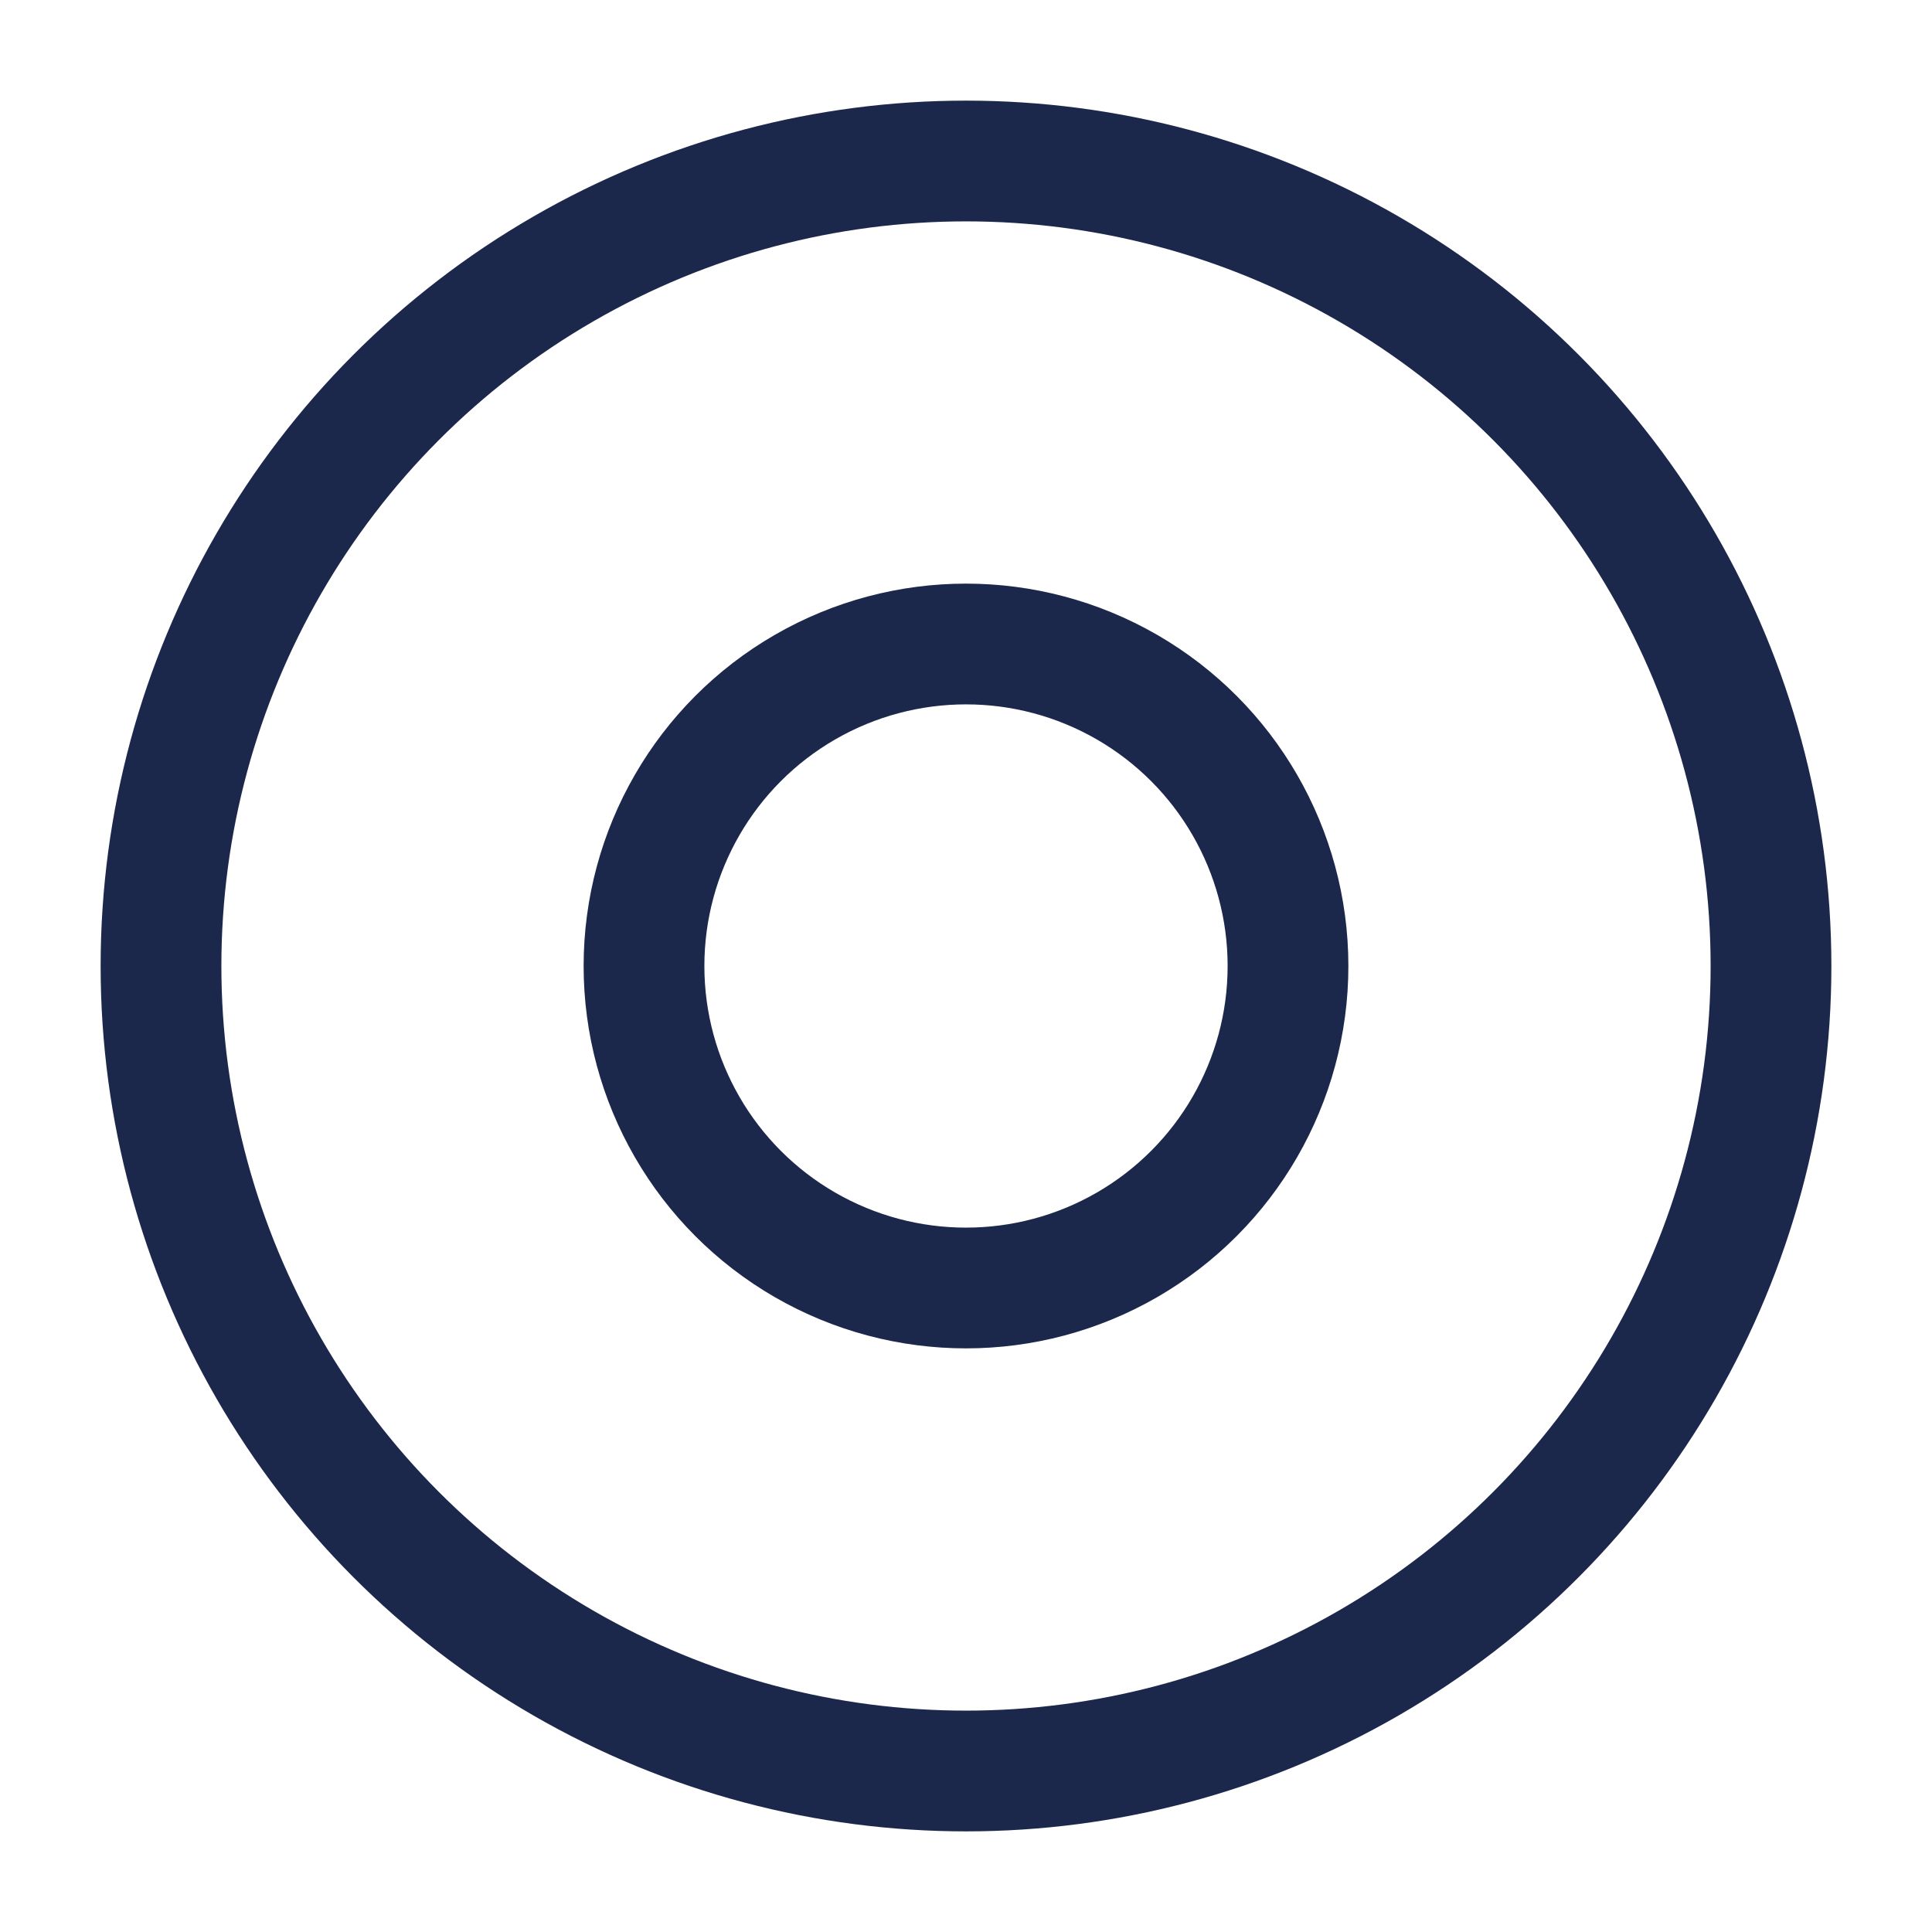
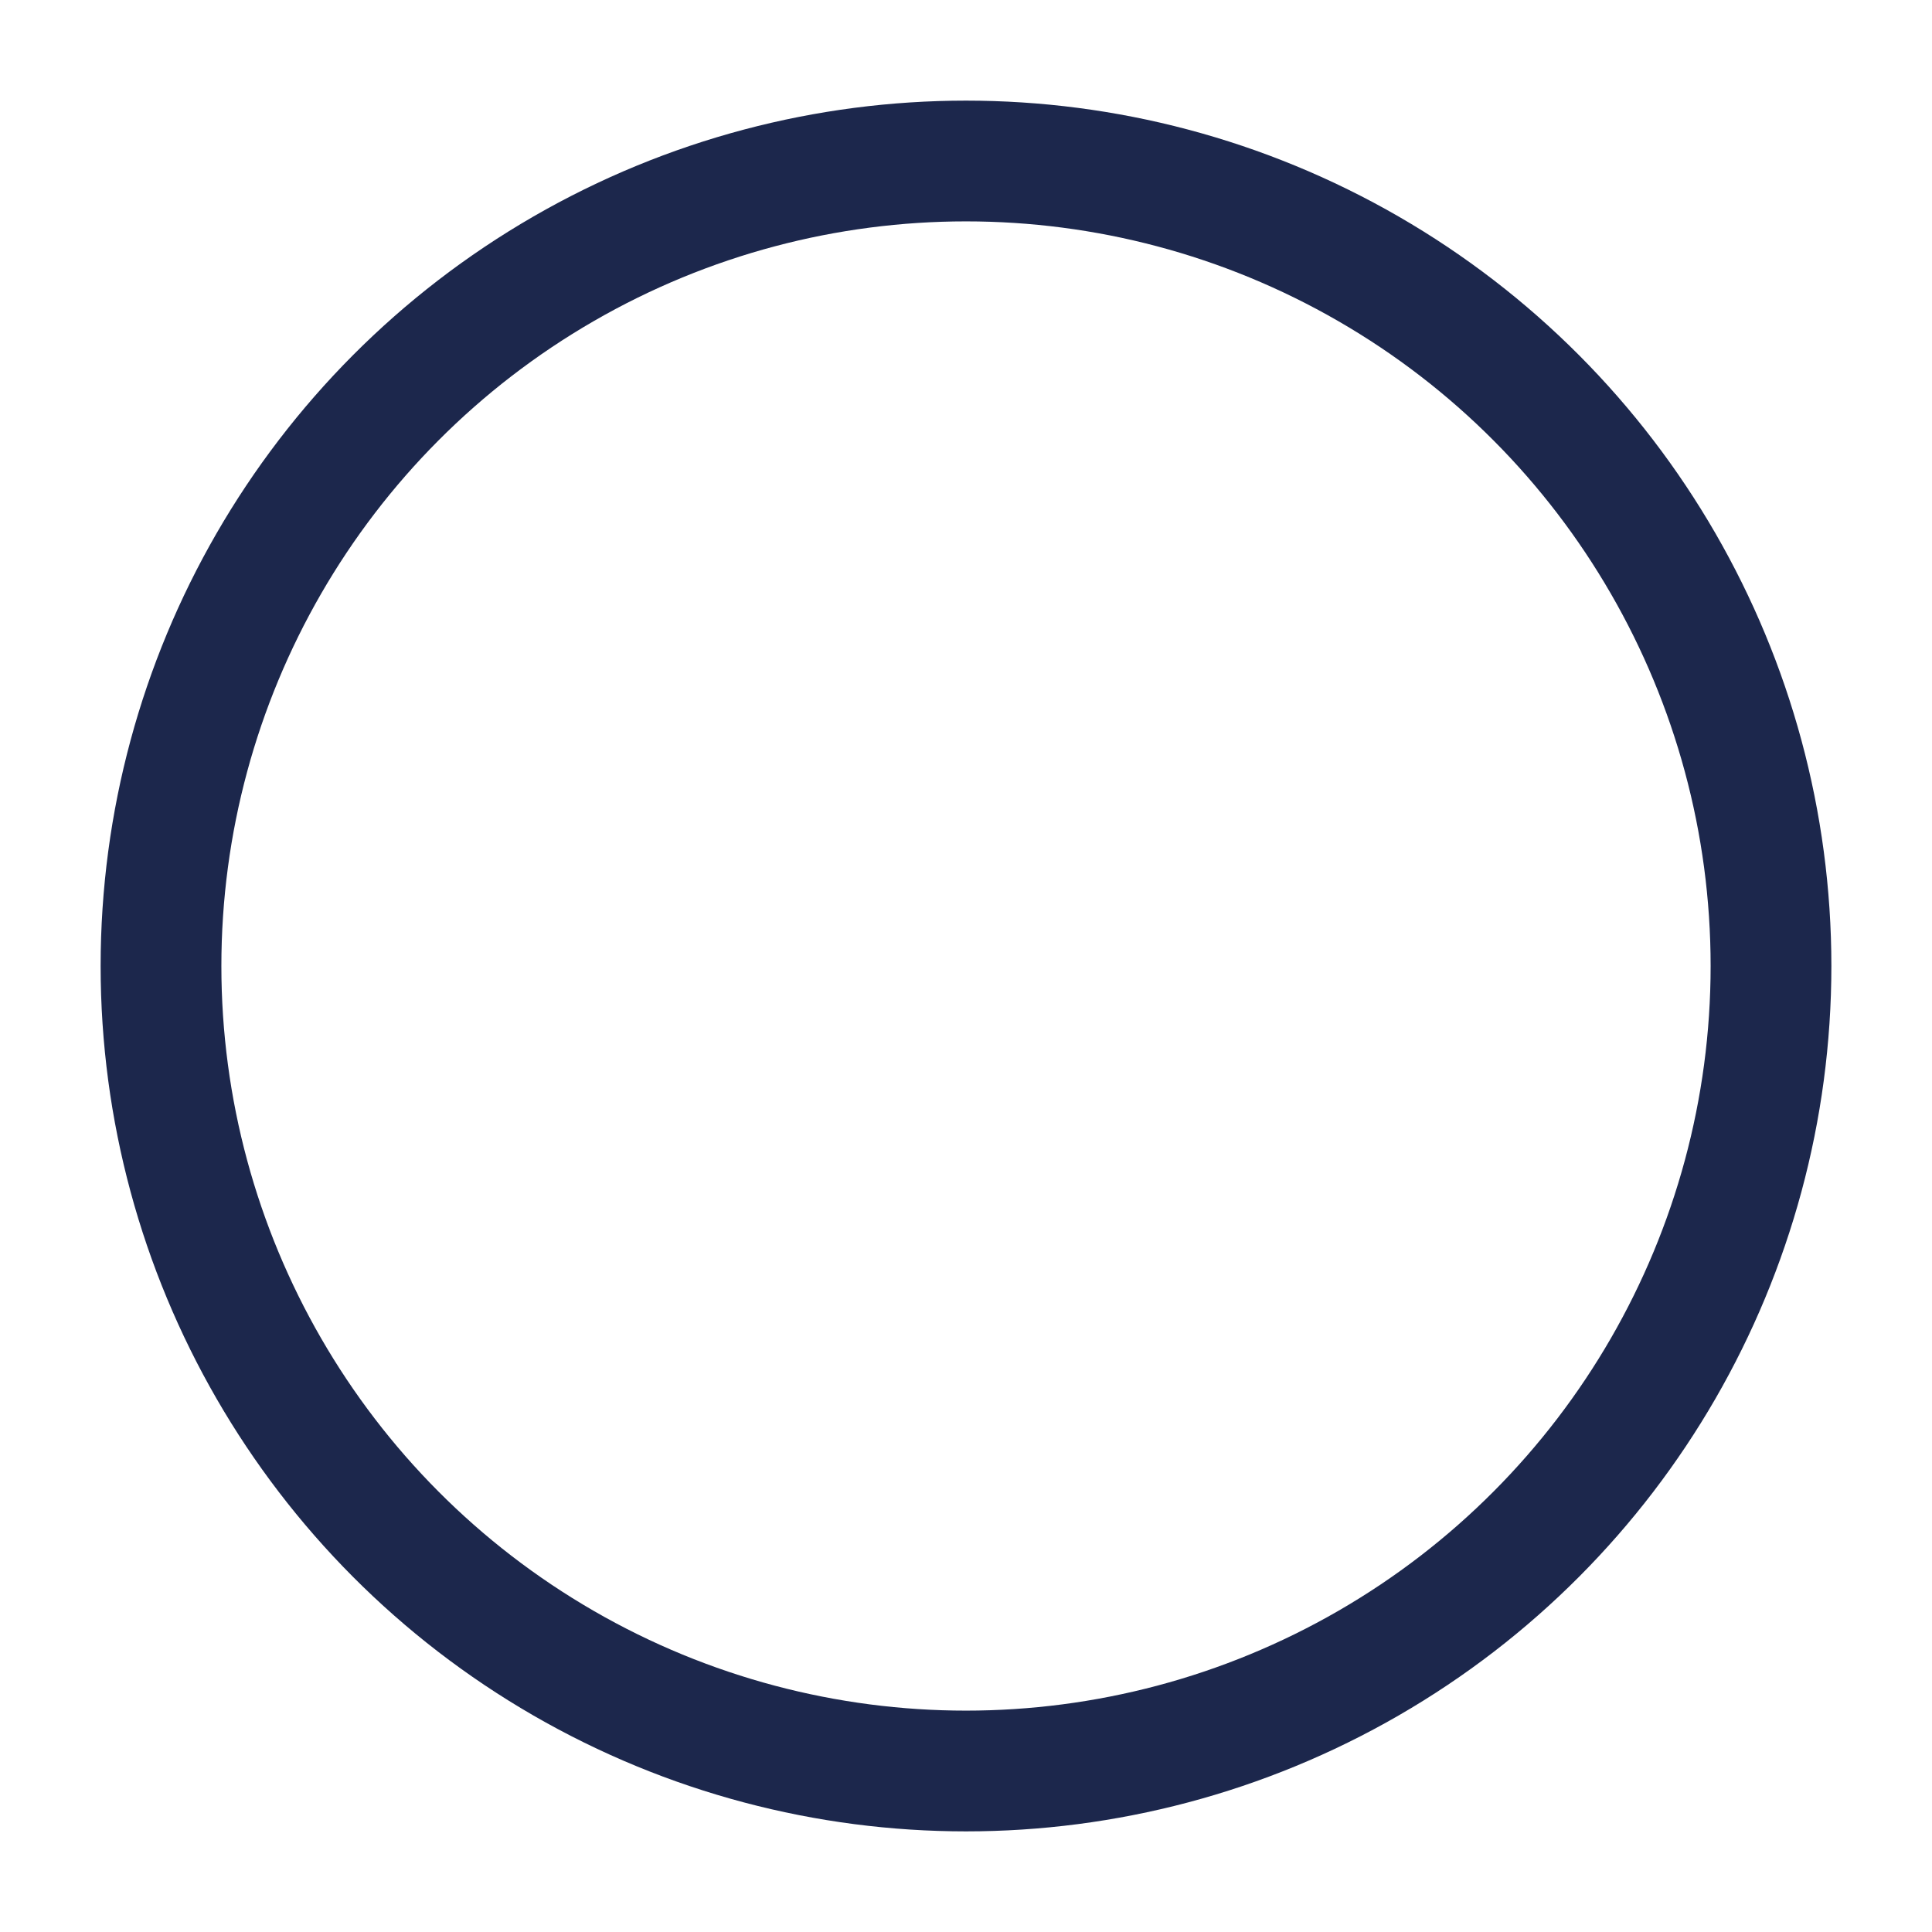
<svg xmlns="http://www.w3.org/2000/svg" width="800px" height="800px" viewBox="0 0 24 24" fill="none">
  <circle cx="12" cy="12" r="10" stroke="#1C274C" stroke-width="1.5" />
-   <circle cx="12" cy="12" r="4" stroke="#1C274C" stroke-width="1.5" />
</svg>